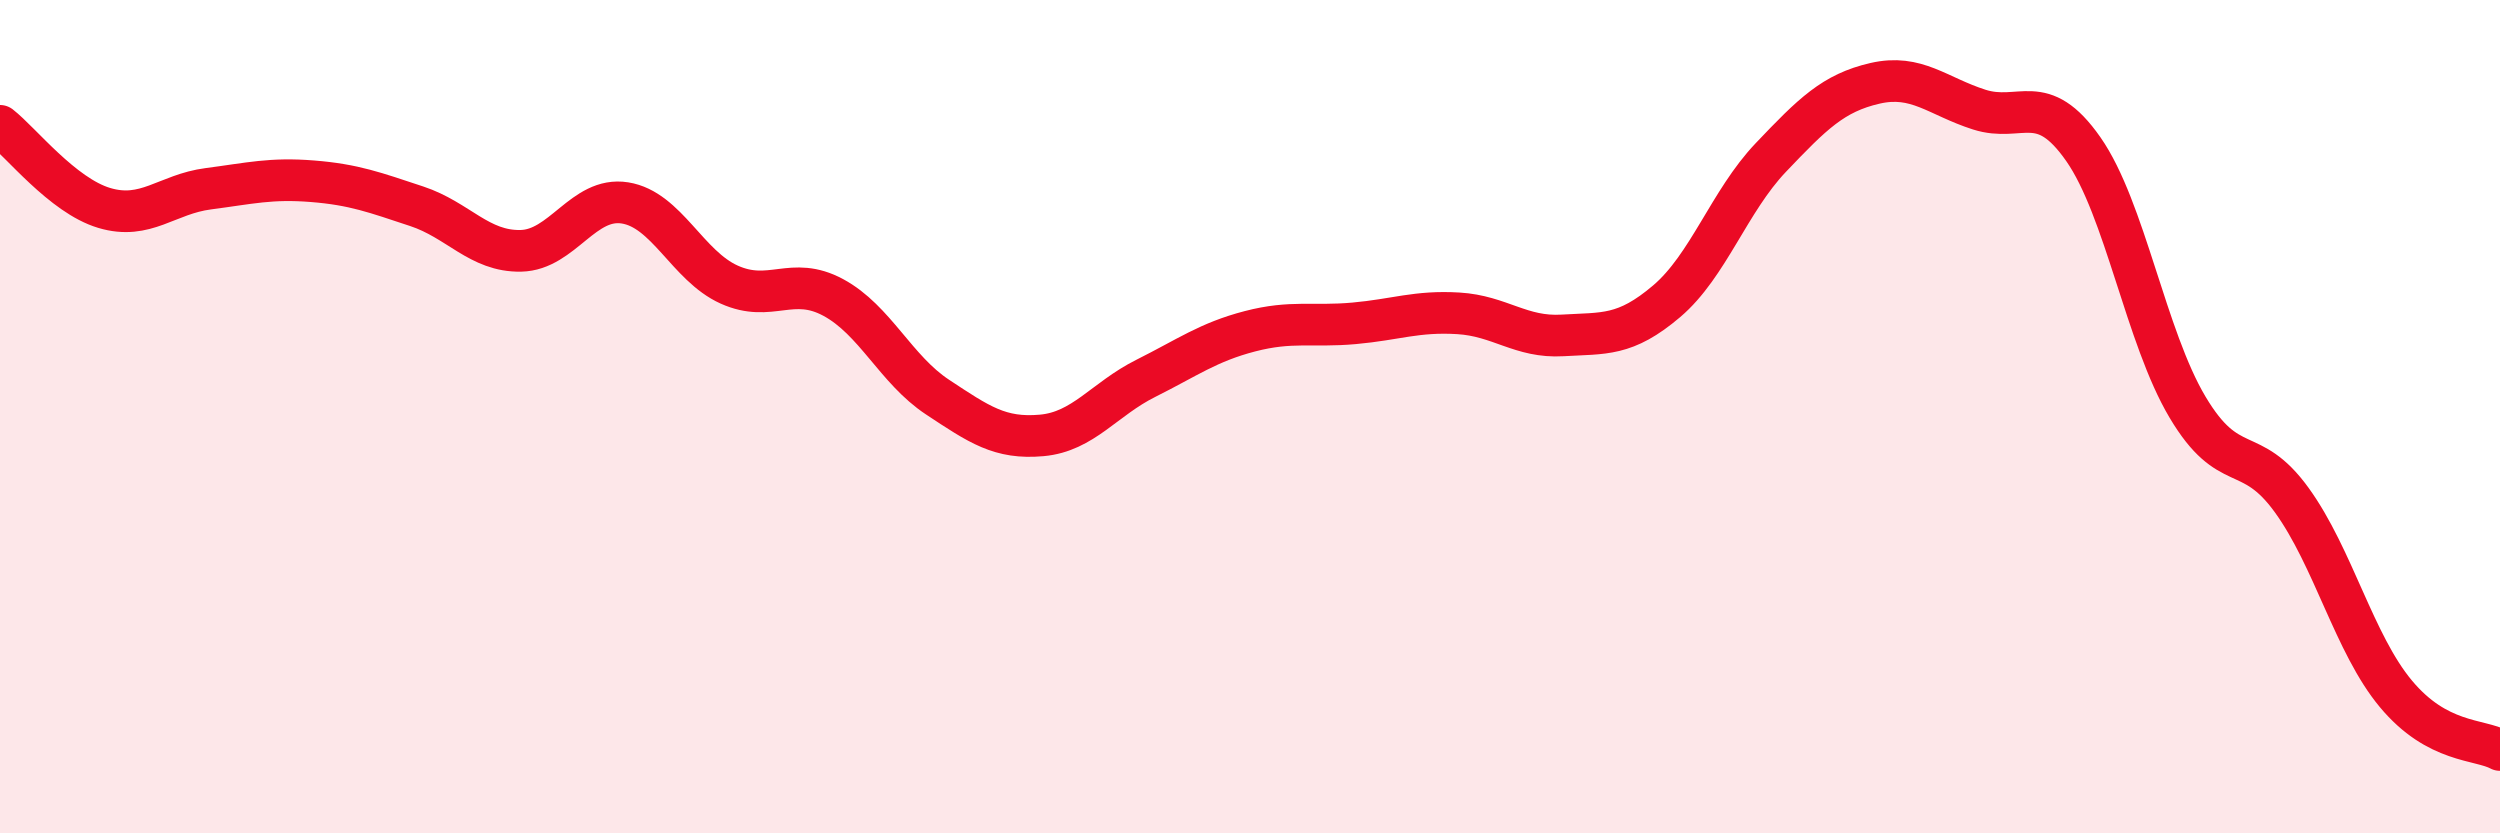
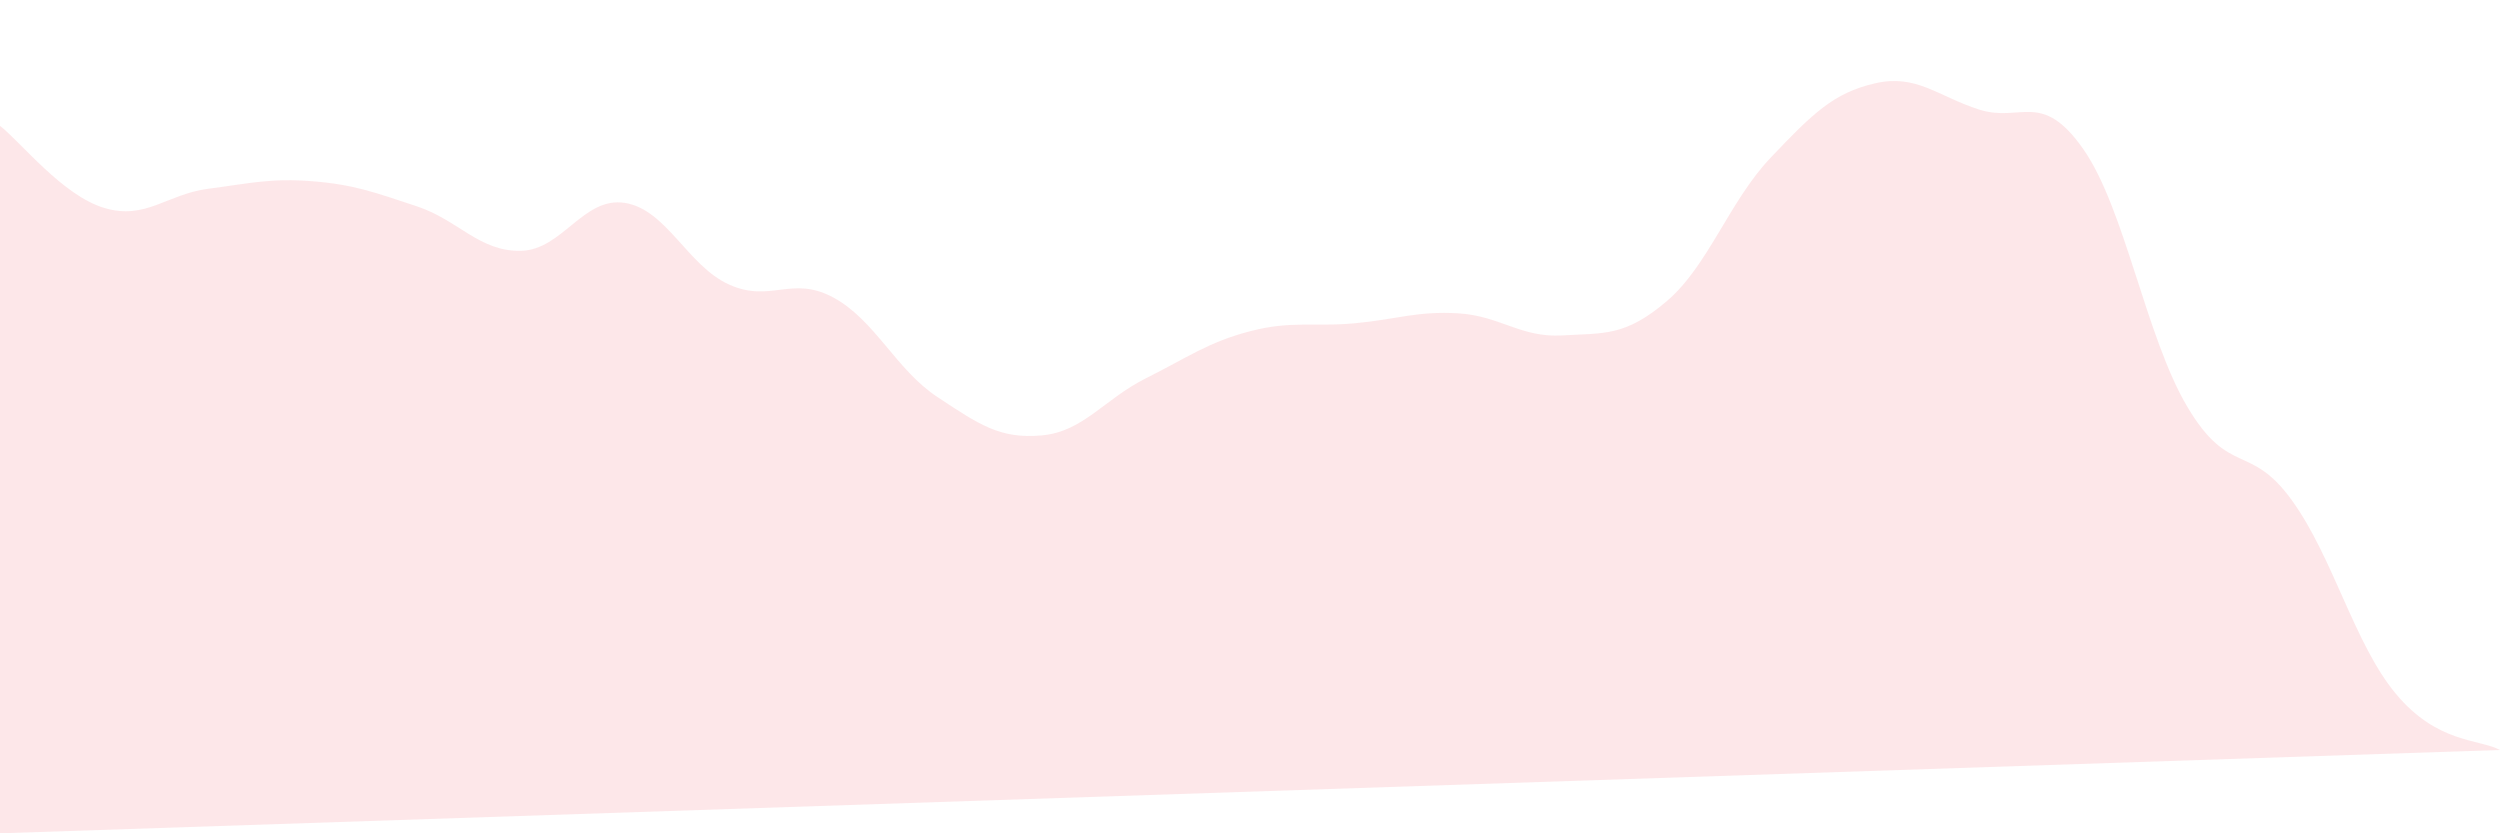
<svg xmlns="http://www.w3.org/2000/svg" width="60" height="20" viewBox="0 0 60 20">
-   <path d="M 0,3.02 C 0.5,3.41 1.5,4.69 2.5,4.99 C 3.5,5.29 4,4.66 5,4.53 C 6,4.4 6.5,4.27 7.5,4.35 C 8.5,4.43 9,4.62 10,4.95 C 11,5.28 11.5,6.04 12.5,6.02 C 13.5,6 14,4.71 15,4.87 C 16,5.03 16.5,6.38 17.5,6.83 C 18.5,7.28 19,6.6 20,7.14 C 21,7.68 21.5,8.87 22.5,9.53 C 23.5,10.19 24,10.54 25,10.45 C 26,10.36 26.5,9.58 27.5,9.08 C 28.5,8.58 29,8.21 30,7.95 C 31,7.69 31.5,7.85 32.5,7.76 C 33.5,7.67 34,7.46 35,7.52 C 36,7.58 36.5,8.11 37.5,8.05 C 38.5,7.99 39,8.08 40,7.23 C 41,6.38 41.5,4.83 42.5,3.78 C 43.5,2.73 44,2.23 45,2 C 46,1.77 46.5,2.31 47.5,2.63 C 48.5,2.95 49,2.15 50,3.58 C 51,5.01 51.5,8.09 52.5,9.77 C 53.5,11.45 54,10.62 55,12 C 56,13.38 56.5,15.45 57.5,16.65 C 58.5,17.85 59.5,17.73 60,18L60 20L0 20Z" fill="#EB0A25" opacity="0.1" stroke-linecap="round" stroke-linejoin="round" />
-   <path d="M 0,3.02 C 0.5,3.41 1.5,4.69 2.5,4.99 C 3.5,5.29 4,4.66 5,4.53 C 6,4.4 6.5,4.27 7.5,4.35 C 8.5,4.43 9,4.62 10,4.95 C 11,5.28 11.5,6.04 12.5,6.02 C 13.5,6 14,4.71 15,4.87 C 16,5.03 16.5,6.38 17.5,6.83 C 18.5,7.28 19,6.6 20,7.14 C 21,7.68 21.5,8.87 22.5,9.53 C 23.5,10.19 24,10.54 25,10.45 C 26,10.36 26.5,9.58 27.5,9.08 C 28.5,8.58 29,8.21 30,7.95 C 31,7.69 31.5,7.85 32.5,7.76 C 33.5,7.67 34,7.46 35,7.52 C 36,7.58 36.5,8.11 37.5,8.05 C 38.5,7.99 39,8.08 40,7.23 C 41,6.38 41.5,4.83 42.5,3.78 C 43.5,2.73 44,2.23 45,2 C 46,1.77 46.5,2.31 47.5,2.63 C 48.5,2.95 49,2.15 50,3.58 C 51,5.01 51.5,8.09 52.5,9.77 C 53.5,11.45 54,10.62 55,12 C 56,13.38 56.5,15.45 57.5,16.65 C 58.5,17.85 59.5,17.73 60,18" stroke="#EB0A25" stroke-width="1" fill="none" stroke-linecap="round" stroke-linejoin="round" />
+   <path d="M 0,3.02 C 0.5,3.41 1.5,4.69 2.5,4.99 C 3.5,5.29 4,4.66 5,4.53 C 6,4.4 6.5,4.27 7.5,4.35 C 8.5,4.43 9,4.62 10,4.95 C 11,5.28 11.5,6.04 12.5,6.02 C 13.5,6 14,4.71 15,4.87 C 16,5.03 16.5,6.38 17.5,6.83 C 18.5,7.28 19,6.6 20,7.14 C 21,7.68 21.5,8.87 22.5,9.53 C 23.5,10.19 24,10.54 25,10.45 C 26,10.36 26.5,9.58 27.5,9.08 C 28.5,8.58 29,8.21 30,7.95 C 31,7.69 31.5,7.85 32.5,7.76 C 33.5,7.67 34,7.46 35,7.52 C 36,7.58 36.5,8.11 37.5,8.05 C 38.5,7.99 39,8.08 40,7.23 C 41,6.38 41.5,4.83 42.5,3.78 C 43.5,2.73 44,2.23 45,2 C 46,1.77 46.5,2.31 47.5,2.63 C 48.5,2.95 49,2.15 50,3.58 C 51,5.01 51.5,8.09 52.5,9.77 C 53.5,11.45 54,10.62 55,12 C 56,13.38 56.5,15.45 57.5,16.65 C 58.5,17.85 59.5,17.73 60,18L0 20Z" fill="#EB0A25" opacity="0.1" stroke-linecap="round" stroke-linejoin="round" />
</svg>